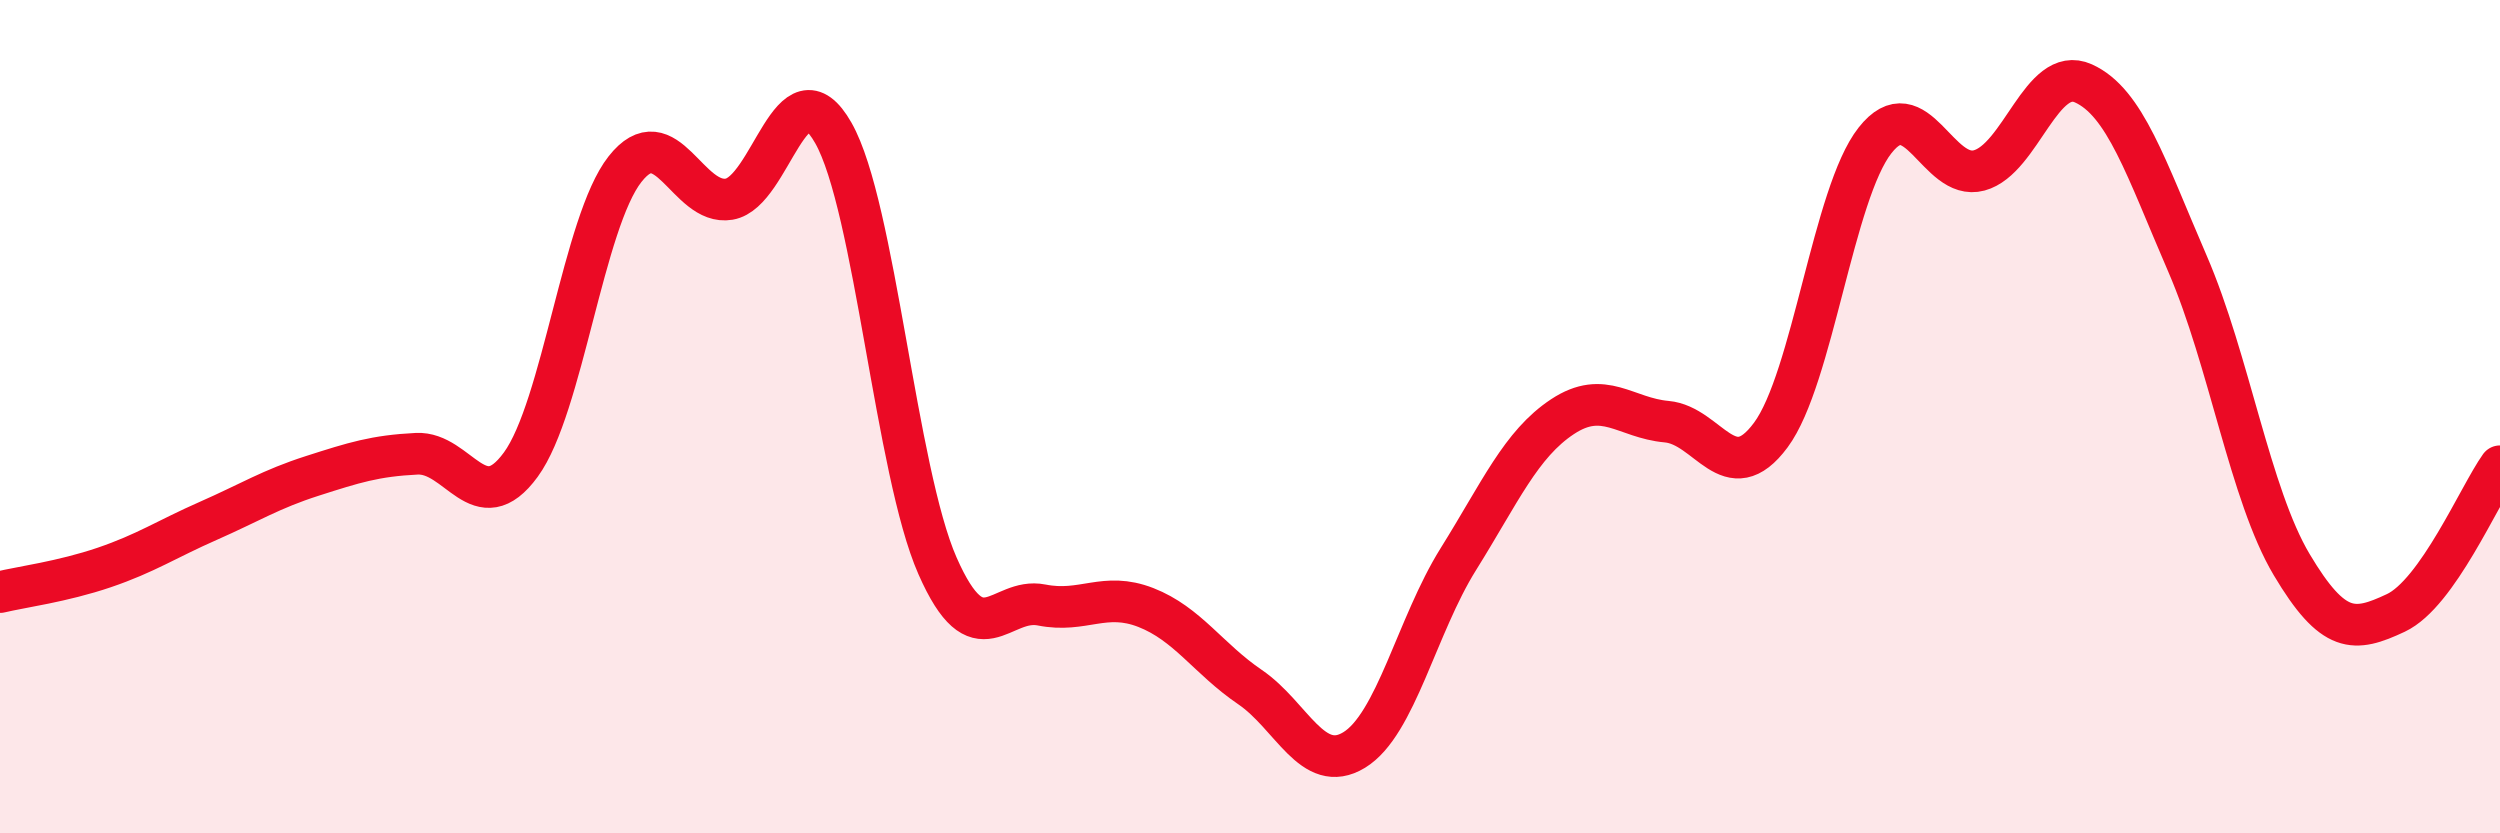
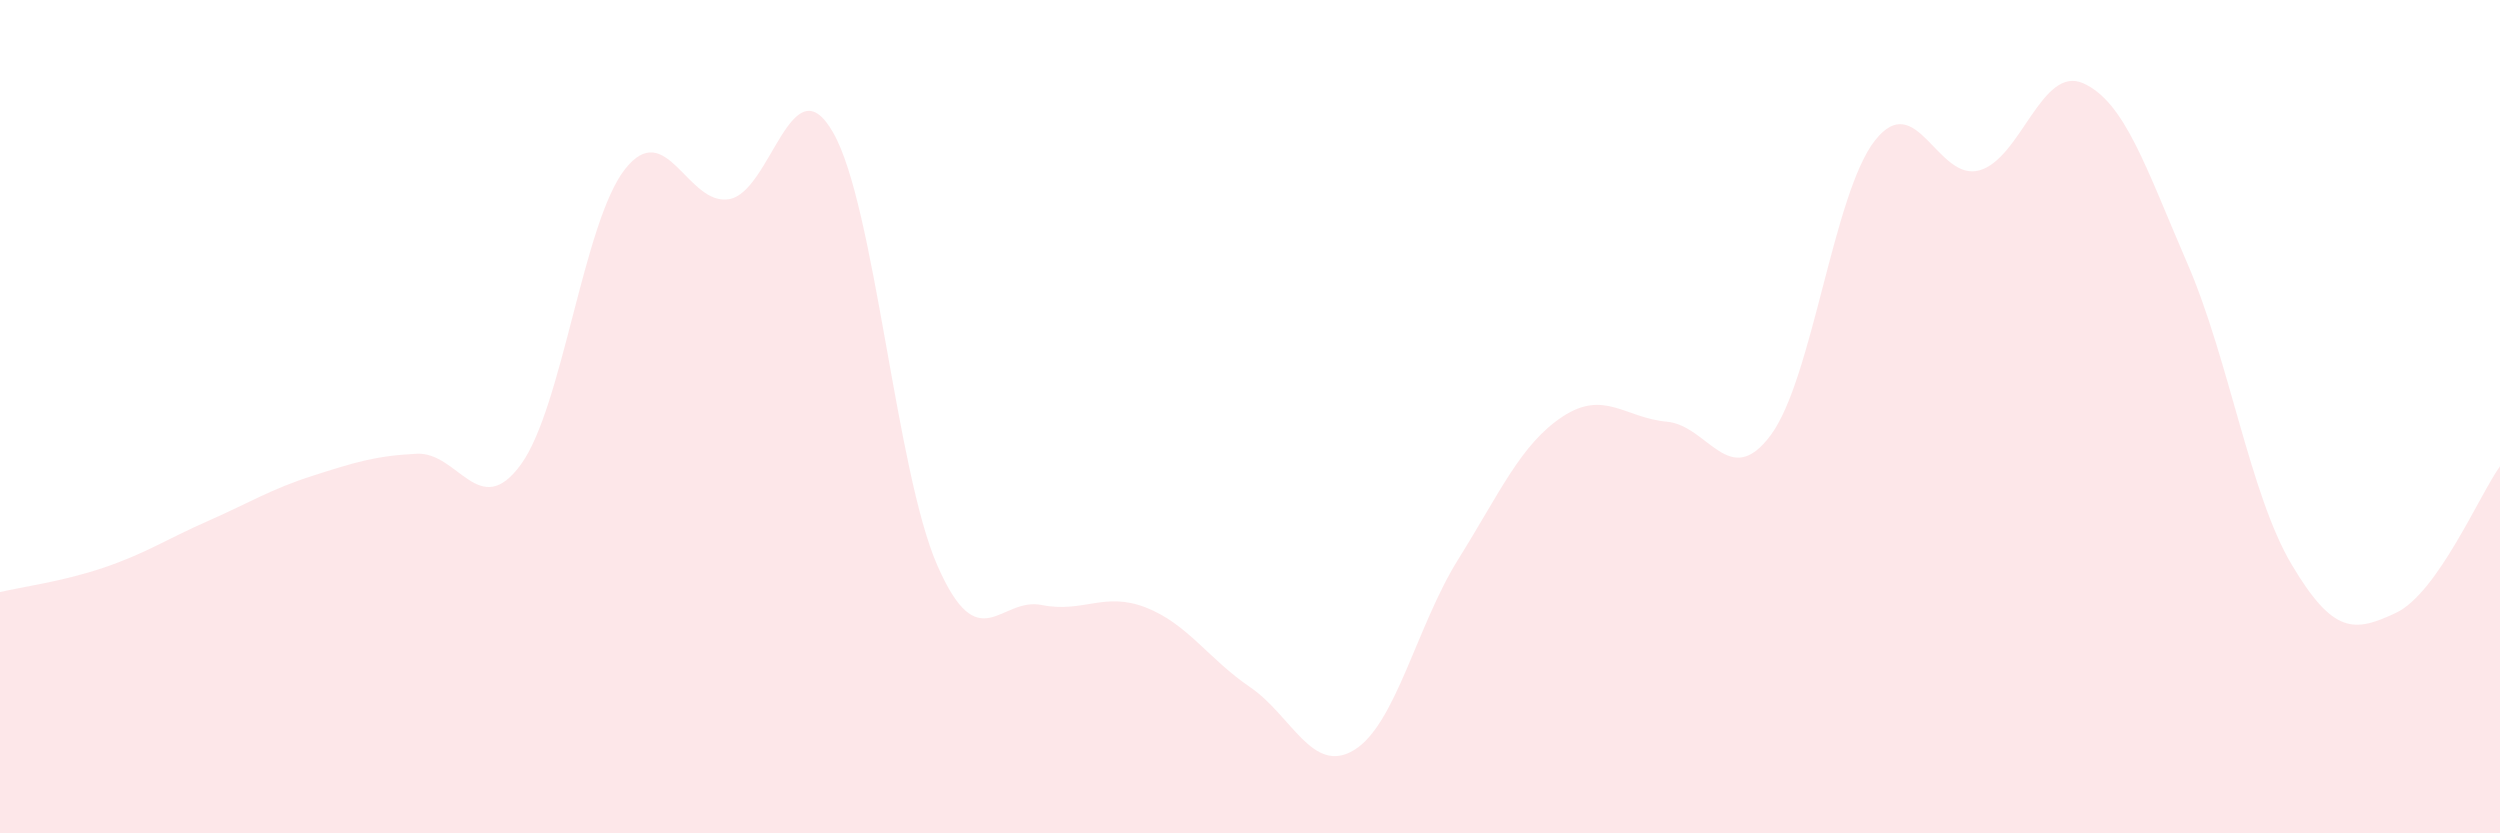
<svg xmlns="http://www.w3.org/2000/svg" width="60" height="20" viewBox="0 0 60 20">
  <path d="M 0,14.21 C 0.5,14.09 1.5,13.96 2.5,13.62 C 3.5,13.28 4,12.94 5,12.5 C 6,12.06 6.5,11.74 7.5,11.42 C 8.5,11.1 9,10.94 10,10.89 C 11,10.84 11.5,12.52 12.5,11.15 C 13.5,9.78 14,5.33 15,4.06 C 16,2.79 16.5,4.95 17.5,4.78 C 18.5,4.61 19,1.43 20,3.19 C 21,4.95 21.5,11.31 22.5,13.58 C 23.5,15.85 24,14.32 25,14.52 C 26,14.72 26.5,14.19 27.5,14.58 C 28.5,14.97 29,15.81 30,16.49 C 31,17.17 31.5,18.61 32.5,18 C 33.5,17.39 34,15.02 35,13.42 C 36,11.82 36.5,10.66 37.5,10 C 38.5,9.34 39,10.03 40,10.12 C 41,10.21 41.5,11.79 42.5,10.44 C 43.5,9.09 44,4.64 45,3.37 C 46,2.1 46.5,4.36 47.5,4.09 C 48.5,3.82 49,1.55 50,2 C 51,2.45 51.5,4.02 52.5,6.33 C 53.5,8.64 54,11.87 55,13.55 C 56,15.23 56.5,15.18 57.5,14.71 C 58.5,14.24 59.5,11.89 60,11.19L60 20L0 20Z" fill="#EB0A25" opacity="0.1" stroke-linecap="round" stroke-linejoin="round" />
-   <path d="M 0,14.21 C 0.5,14.09 1.5,13.96 2.5,13.62 C 3.5,13.28 4,12.94 5,12.5 C 6,12.06 6.5,11.74 7.5,11.42 C 8.5,11.1 9,10.94 10,10.89 C 11,10.84 11.5,12.52 12.5,11.15 C 13.5,9.78 14,5.33 15,4.06 C 16,2.79 16.5,4.95 17.5,4.78 C 18.5,4.61 19,1.43 20,3.19 C 21,4.95 21.5,11.31 22.5,13.58 C 23.5,15.85 24,14.32 25,14.52 C 26,14.72 26.5,14.19 27.5,14.58 C 28.5,14.97 29,15.81 30,16.49 C 31,17.17 31.5,18.61 32.5,18 C 33.5,17.39 34,15.02 35,13.42 C 36,11.82 36.5,10.66 37.5,10 C 38.5,9.34 39,10.03 40,10.12 C 41,10.21 41.5,11.79 42.5,10.44 C 43.5,9.09 44,4.64 45,3.37 C 46,2.1 46.5,4.36 47.5,4.09 C 48.5,3.82 49,1.55 50,2 C 51,2.45 51.5,4.02 52.5,6.33 C 53.5,8.64 54,11.87 55,13.55 C 56,15.23 56.5,15.18 57.5,14.71 C 58.5,14.24 59.5,11.89 60,11.19" stroke="#EB0A25" stroke-width="1" fill="none" stroke-linecap="round" stroke-linejoin="round" />
</svg>